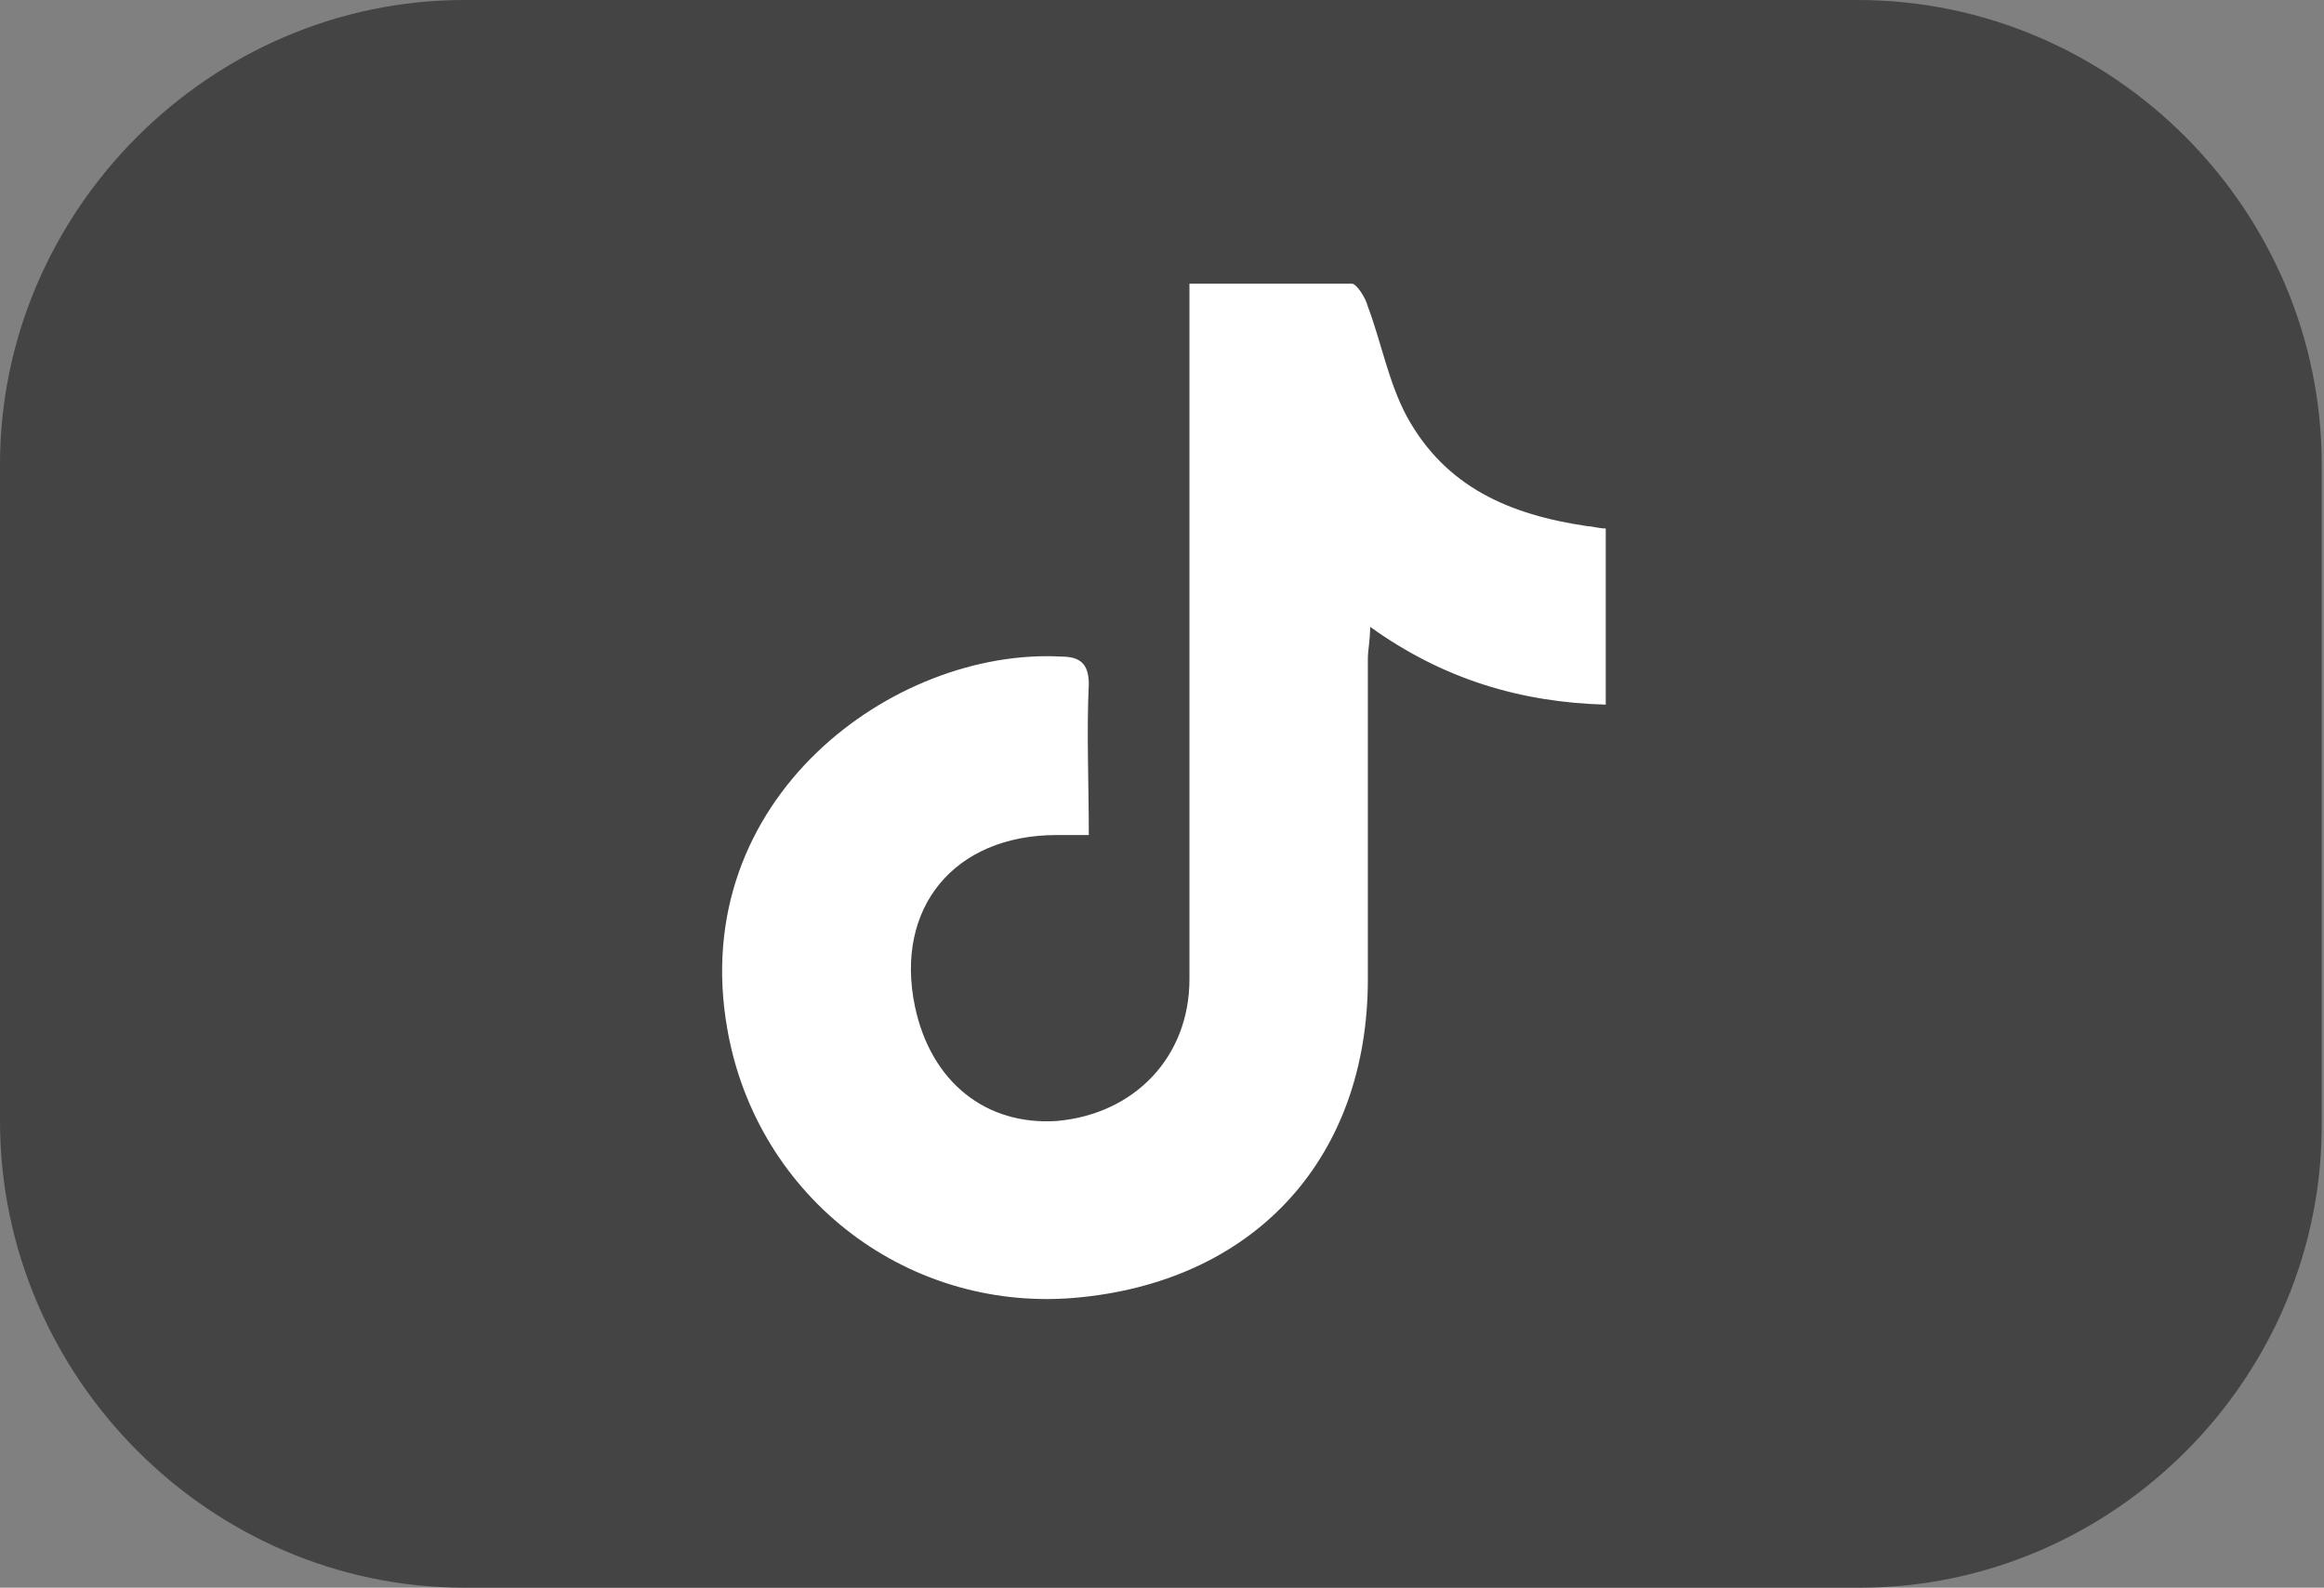
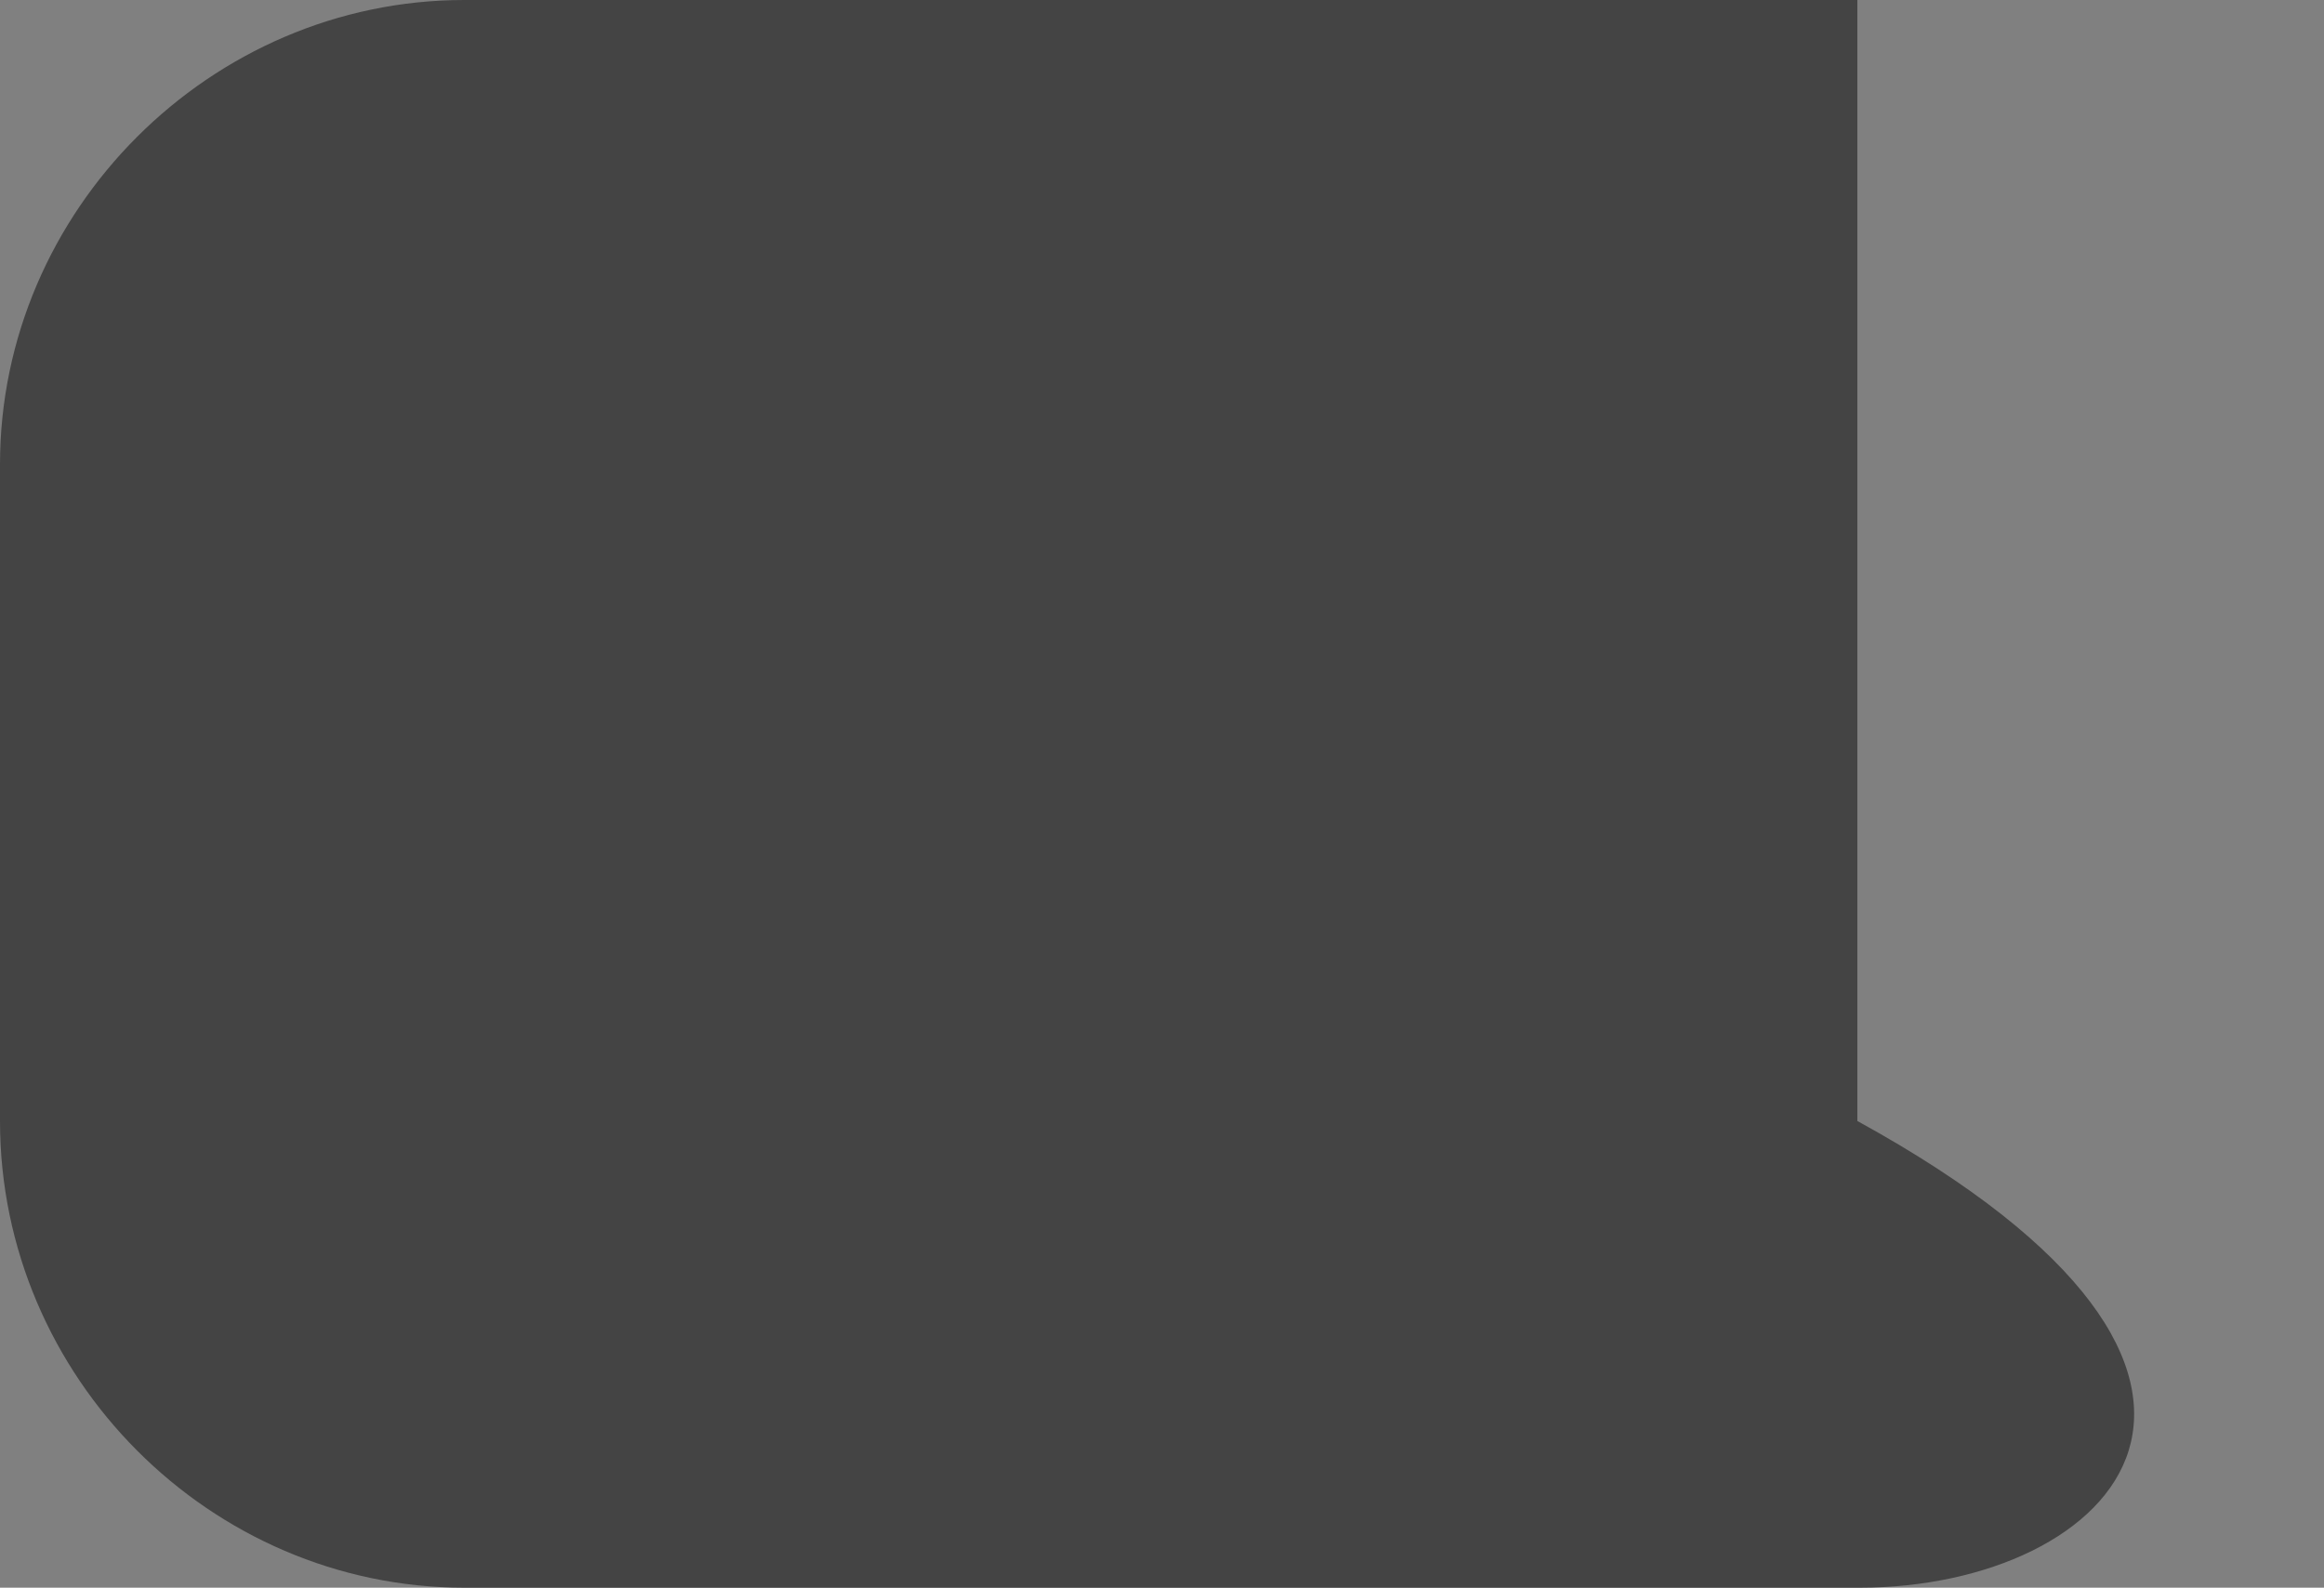
<svg xmlns="http://www.w3.org/2000/svg" version="1.1" id="图层_1" x="0px" y="0px" viewBox="0 0 101.6 69.4" style="enable-background:new 0 0 101.6 69.4;" xml:space="preserve">
  <rect x="0" y="0" width="101.6" height="69.4" fill="#808080" stroke="none" />
  <style type="text/css">
	.st0{fill:#444444;}
	.st1{fill:#FFFFFF;}
</style>
  <g id="XMLID_188_">
-     <path id="XMLID_289_" class="st0" d="M81.3,69.4H20.3C9.2,69.4,0,60.2,0,49V20.3C0,9.2,9.2,0,20.3,0h60.9   c11.2,0,20.3,9.2,20.3,20.3V49C101.6,60.2,92.4,69.4,81.3,69.4" />
-     <path id="XMLID_195_" class="st1" d="M47.6,36.5c-0.6,0-1,0-1.4,0c-4.5,0-7.1,3.2-6.2,7.5c0.7,3.3,3.1,5.2,6.2,5   c3.4-0.3,5.8-2.8,5.8-6.2c0-9.6,0-19.2,0-28.8c0-0.5,0-0.9,0-1.6c2.5,0,4.8,0,7.1,0c0.2,0,0.6,0.6,0.7,1c0.6,1.6,0.9,3.3,1.7,4.8   c1.7,3.1,4.5,4.3,7.9,4.8c0.2,0,0.5,0.1,0.8,0.1v7.7c-3.7-0.1-7.1-1.1-10.3-3.4c0,0.6-0.1,1-0.1,1.4c0,4.7,0,9.3,0,14   c0,7.7-4.8,13.1-12.5,13.9c-7.5,0.8-14.2-4.3-15.5-11.7C30,34.9,39.1,28.3,46.4,28.7c0.8,0,1.2,0.3,1.2,1.2   C47.5,32,47.6,34.2,47.6,36.5" />
+     <path id="XMLID_289_" class="st0" d="M81.3,69.4H20.3C9.2,69.4,0,60.2,0,49V20.3C0,9.2,9.2,0,20.3,0h60.9   V49C101.6,60.2,92.4,69.4,81.3,69.4" />
  </g>
  <g id="XMLID_66_">
</g>
  <g id="XMLID_67_">
</g>
  <g id="XMLID_68_">
</g>
  <g id="XMLID_69_">
</g>
  <g id="XMLID_70_">
</g>
  <g id="XMLID_71_">
</g>
  <g id="XMLID_72_">
</g>
  <g id="XMLID_73_">
</g>
  <g id="XMLID_74_">
</g>
  <g id="XMLID_75_">
</g>
  <g id="XMLID_76_">
</g>
  <g id="XMLID_77_">
</g>
  <g id="XMLID_78_">
</g>
  <g id="XMLID_79_">
</g>
  <g id="XMLID_80_">
</g>
</svg>